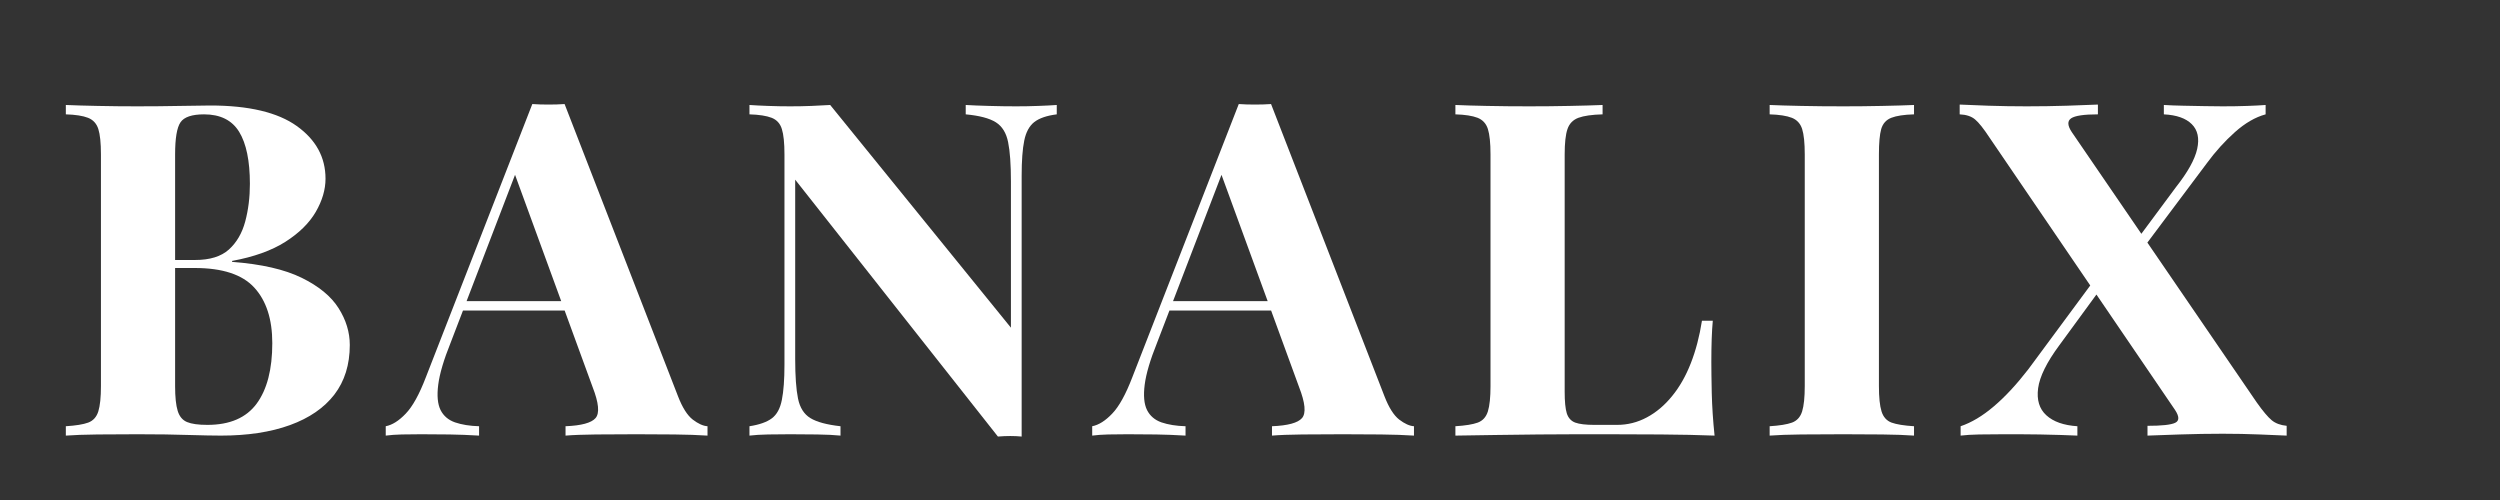
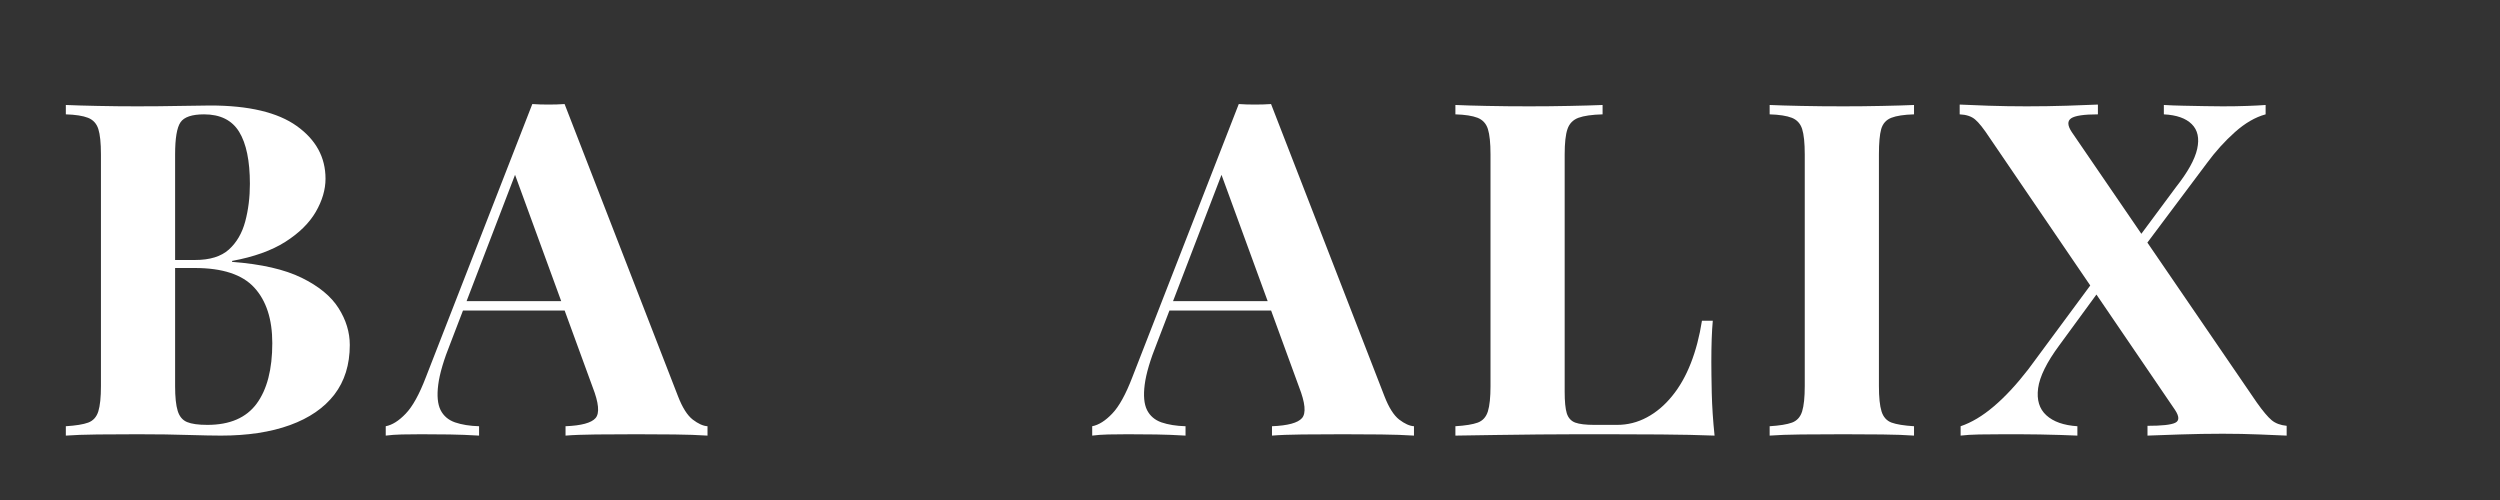
<svg xmlns="http://www.w3.org/2000/svg" width="500" viewBox="0 0 375 75" height="100" preserveAspectRatio="xMidYMid meet">
  <rect x="0" y="0" width="375" height="75" fill="#333333" stroke="none" />
  <defs>
    <g />
  </defs>
  <g fill="#ffffff" fill-opacity="1">
    <g transform="translate(7.5, 65.341)">
      <g>
        <path d="M 2.375 -49.594 C 3.594 -49.539 5.18 -49.492 7.141 -49.453 C 9.109 -49.41 11.07 -49.391 13.031 -49.391 C 15.27 -49.391 17.438 -49.41 19.531 -49.453 C 21.633 -49.492 23.133 -49.516 24.031 -49.516 C 29.82 -49.516 34.148 -48.488 37.016 -46.438 C 39.891 -44.383 41.328 -41.75 41.328 -38.531 C 41.328 -36.895 40.836 -35.234 39.859 -33.547 C 38.879 -31.867 37.359 -30.375 35.297 -29.062 C 33.242 -27.758 30.582 -26.805 27.312 -26.203 L 27.312 -26.062 C 31.707 -25.727 35.188 -24.93 37.75 -23.672 C 40.32 -22.41 42.164 -20.895 43.281 -19.125 C 44.406 -17.352 44.969 -15.508 44.969 -13.594 C 44.969 -10.645 44.195 -8.164 42.656 -6.156 C 41.113 -4.156 38.895 -2.629 36 -1.578 C 33.102 -0.523 29.648 0 25.641 0 C 24.516 0 22.898 -0.031 20.797 -0.094 C 18.703 -0.164 16.16 -0.203 13.172 -0.203 C 11.117 -0.203 9.109 -0.191 7.141 -0.172 C 5.18 -0.148 3.594 -0.094 2.375 0 L 2.375 -1.406 C 3.875 -1.5 4.992 -1.68 5.734 -1.953 C 6.484 -2.234 6.988 -2.797 7.25 -3.641 C 7.508 -4.484 7.641 -5.742 7.641 -7.422 L 7.641 -42.172 C 7.641 -43.898 7.508 -45.172 7.25 -45.984 C 6.988 -46.805 6.473 -47.367 5.703 -47.672 C 4.93 -47.973 3.82 -48.145 2.375 -48.188 Z M 23.109 -48.188 C 21.297 -48.188 20.117 -47.789 19.578 -47 C 19.035 -46.207 18.766 -44.598 18.766 -42.172 L 18.766 -7.422 C 18.766 -5.785 18.895 -4.547 19.156 -3.703 C 19.414 -2.867 19.883 -2.312 20.562 -2.031 C 21.238 -1.75 22.254 -1.609 23.609 -1.609 C 26.973 -1.609 29.438 -2.672 31 -4.797 C 32.562 -6.922 33.344 -9.945 33.344 -13.875 C 33.344 -17.469 32.441 -20.242 30.641 -22.203 C 28.848 -24.16 25.875 -25.141 21.719 -25.141 L 15.766 -25.141 C 15.766 -25.141 15.766 -25.336 15.766 -25.734 C 15.766 -26.141 15.766 -26.344 15.766 -26.344 L 21.781 -26.344 C 23.977 -26.344 25.66 -26.863 26.828 -27.906 C 27.992 -28.957 28.812 -30.359 29.281 -32.109 C 29.75 -33.867 29.984 -35.75 29.984 -37.75 C 29.984 -41.207 29.445 -43.812 28.375 -45.562 C 27.301 -47.312 25.547 -48.188 23.109 -48.188 Z M 23.109 -48.188 " />
      </g>
    </g>
  </g>
  <g fill="#ffffff" fill-opacity="1">
    <g transform="translate(58.908, 65.341)">
      <g>
        <path d="M 25.781 -49.734 L 42.797 -5.891 C 43.453 -4.203 44.188 -3.039 45 -2.406 C 45.82 -1.781 46.562 -1.445 47.219 -1.406 L 47.219 0 C 45.812 -0.094 44.16 -0.148 42.266 -0.172 C 40.379 -0.191 38.477 -0.203 36.562 -0.203 C 34.414 -0.203 32.383 -0.191 30.469 -0.172 C 28.551 -0.148 27.035 -0.094 25.922 0 L 25.922 -1.406 C 28.297 -1.5 29.797 -1.906 30.422 -2.625 C 31.055 -3.352 30.91 -4.906 29.984 -7.281 L 18.078 -39.859 L 19.328 -41.672 L 8.688 -13.938 C 7.656 -11.375 7.035 -9.273 6.828 -7.641 C 6.617 -6.004 6.734 -4.738 7.172 -3.844 C 7.617 -2.957 8.344 -2.336 9.344 -1.984 C 10.352 -1.641 11.555 -1.445 12.953 -1.406 L 12.953 0 C 11.41 -0.094 9.938 -0.148 8.531 -0.172 C 7.133 -0.191 5.711 -0.203 4.266 -0.203 C 3.242 -0.203 2.273 -0.191 1.359 -0.172 C 0.453 -0.148 -0.348 -0.094 -1.047 0 L -1.047 -1.406 C -0.066 -1.594 0.93 -2.223 1.953 -3.297 C 2.984 -4.367 3.988 -6.188 4.969 -8.75 L 20.938 -49.734 C 21.688 -49.68 22.492 -49.656 23.359 -49.656 C 24.223 -49.656 25.031 -49.68 25.781 -49.734 Z M 30.688 -20.172 L 30.688 -18.766 L 9.812 -18.766 L 10.5 -20.172 Z M 30.688 -20.172 " />
      </g>
    </g>
  </g>
  <g fill="#ffffff" fill-opacity="1">
    <g transform="translate(109.967, 65.341)">
      <g>
-         <path d="M 48.547 -49.594 L 48.547 -48.188 C 47.047 -48 45.922 -47.613 45.172 -47.031 C 44.43 -46.445 43.93 -45.523 43.672 -44.266 C 43.41 -43.004 43.281 -41.234 43.281 -38.953 L 43.281 0.141 C 42.727 0.086 42.16 0.062 41.578 0.062 C 40.992 0.062 40.375 0.086 39.719 0.141 L 9.312 -38.391 L 9.312 -11.484 C 9.312 -8.922 9.453 -6.945 9.734 -5.562 C 10.016 -4.188 10.633 -3.207 11.594 -2.625 C 12.551 -2.039 14.055 -1.633 16.109 -1.406 L 16.109 0 C 15.223 -0.094 14.055 -0.148 12.609 -0.172 C 11.16 -0.191 9.805 -0.203 8.547 -0.203 C 7.473 -0.203 6.375 -0.191 5.25 -0.172 C 4.133 -0.148 3.203 -0.094 2.453 0 L 2.453 -1.406 C 3.941 -1.633 5.062 -2.031 5.812 -2.594 C 6.562 -3.156 7.062 -4.078 7.312 -5.359 C 7.57 -6.641 7.703 -8.398 7.703 -10.641 L 7.703 -42.172 C 7.703 -43.898 7.57 -45.172 7.312 -45.984 C 7.062 -46.805 6.551 -47.367 5.781 -47.672 C 5.008 -47.973 3.898 -48.145 2.453 -48.188 L 2.453 -49.594 C 3.203 -49.539 4.133 -49.492 5.25 -49.453 C 6.375 -49.41 7.473 -49.391 8.547 -49.391 C 9.672 -49.391 10.742 -49.41 11.766 -49.453 C 12.797 -49.492 13.727 -49.539 14.562 -49.594 L 41.672 -16.188 L 41.672 -38.109 C 41.672 -40.672 41.531 -42.641 41.25 -44.016 C 40.977 -45.398 40.363 -46.395 39.406 -47 C 38.445 -47.602 36.941 -48 34.891 -48.188 L 34.891 -49.594 C 35.773 -49.539 36.941 -49.492 38.391 -49.453 C 39.836 -49.41 41.191 -49.391 42.453 -49.391 C 43.566 -49.391 44.672 -49.41 45.766 -49.453 C 46.867 -49.492 47.797 -49.539 48.547 -49.594 Z M 48.547 -49.594 " />
-       </g>
+         </g>
    </g>
  </g>
  <g fill="#ffffff" fill-opacity="1">
    <g transform="translate(164.877, 65.341)">
      <g>
        <path d="M 25.781 -49.734 L 42.797 -5.891 C 43.453 -4.203 44.188 -3.039 45 -2.406 C 45.82 -1.781 46.562 -1.445 47.219 -1.406 L 47.219 0 C 45.812 -0.094 44.16 -0.148 42.266 -0.172 C 40.379 -0.191 38.477 -0.203 36.562 -0.203 C 34.414 -0.203 32.383 -0.191 30.469 -0.172 C 28.551 -0.148 27.035 -0.094 25.922 0 L 25.922 -1.406 C 28.297 -1.5 29.797 -1.906 30.422 -2.625 C 31.055 -3.352 30.91 -4.906 29.984 -7.281 L 18.078 -39.859 L 19.328 -41.672 L 8.688 -13.938 C 7.656 -11.375 7.035 -9.273 6.828 -7.641 C 6.617 -6.004 6.734 -4.738 7.172 -3.844 C 7.617 -2.957 8.344 -2.336 9.344 -1.984 C 10.352 -1.641 11.555 -1.445 12.953 -1.406 L 12.953 0 C 11.41 -0.094 9.938 -0.148 8.531 -0.172 C 7.133 -0.191 5.711 -0.203 4.266 -0.203 C 3.242 -0.203 2.273 -0.191 1.359 -0.172 C 0.453 -0.148 -0.348 -0.094 -1.047 0 L -1.047 -1.406 C -0.066 -1.594 0.93 -2.223 1.953 -3.297 C 2.984 -4.367 3.988 -6.188 4.969 -8.75 L 20.938 -49.734 C 21.688 -49.68 22.492 -49.656 23.359 -49.656 C 24.223 -49.656 25.031 -49.68 25.781 -49.734 Z M 30.688 -20.172 L 30.688 -18.766 L 9.812 -18.766 L 10.5 -20.172 Z M 30.688 -20.172 " />
      </g>
    </g>
  </g>
  <g fill="#ffffff" fill-opacity="1">
    <g transform="translate(215.935, 65.341)">
      <g>
        <path d="M 24.453 -49.594 L 24.453 -48.188 C 22.859 -48.145 21.648 -47.973 20.828 -47.672 C 20.016 -47.367 19.469 -46.805 19.188 -45.984 C 18.906 -45.172 18.766 -43.898 18.766 -42.172 L 18.766 -6.578 C 18.766 -5.129 18.867 -4.055 19.078 -3.359 C 19.297 -2.66 19.719 -2.191 20.344 -1.953 C 20.977 -1.723 21.926 -1.609 23.188 -1.609 L 26.625 -1.609 C 28.207 -1.609 29.695 -1.984 31.094 -2.734 C 32.5 -3.484 33.758 -4.547 34.875 -5.922 C 36 -7.297 36.938 -8.941 37.688 -10.859 C 38.438 -12.773 38.992 -14.898 39.359 -17.234 L 40.984 -17.234 C 40.836 -15.641 40.766 -13.582 40.766 -11.062 C 40.766 -9.988 40.785 -8.426 40.828 -6.375 C 40.879 -4.32 41.02 -2.195 41.25 0 C 38.875 -0.094 36.191 -0.148 33.203 -0.172 C 30.211 -0.191 27.551 -0.203 25.219 -0.203 C 24.051 -0.203 22.555 -0.203 20.734 -0.203 C 18.91 -0.203 16.945 -0.191 14.844 -0.172 C 12.75 -0.148 10.625 -0.125 8.469 -0.094 C 6.32 -0.07 4.289 -0.039 2.375 0 L 2.375 -1.406 C 3.875 -1.5 4.992 -1.68 5.734 -1.953 C 6.484 -2.234 6.988 -2.797 7.25 -3.641 C 7.508 -4.484 7.641 -5.742 7.641 -7.422 L 7.641 -42.172 C 7.641 -43.898 7.508 -45.172 7.25 -45.984 C 6.988 -46.805 6.473 -47.367 5.703 -47.672 C 4.93 -47.973 3.82 -48.145 2.375 -48.188 L 2.375 -49.594 C 3.539 -49.539 5.117 -49.492 7.109 -49.453 C 9.098 -49.41 11.211 -49.391 13.453 -49.391 C 15.504 -49.391 17.52 -49.41 19.5 -49.453 C 21.488 -49.492 23.141 -49.539 24.453 -49.594 Z M 24.453 -49.594 " />
      </g>
    </g>
  </g>
  <g fill="#ffffff" fill-opacity="1">
    <g transform="translate(263.072, 65.341)">
      <g>
        <path d="M 24.031 -49.594 L 24.031 -48.188 C 22.531 -48.145 21.395 -47.973 20.625 -47.672 C 19.852 -47.367 19.348 -46.805 19.109 -45.984 C 18.879 -45.172 18.766 -43.898 18.766 -42.172 L 18.766 -7.422 C 18.766 -5.742 18.895 -4.484 19.156 -3.641 C 19.414 -2.797 19.914 -2.234 20.656 -1.953 C 21.406 -1.68 22.531 -1.5 24.031 -1.406 L 24.031 0 C 22.77 -0.094 21.18 -0.148 19.266 -0.172 C 17.348 -0.191 15.41 -0.203 13.453 -0.203 C 11.16 -0.203 9.047 -0.191 7.109 -0.172 C 5.172 -0.148 3.594 -0.094 2.375 0 L 2.375 -1.406 C 3.875 -1.5 4.992 -1.68 5.734 -1.953 C 6.484 -2.234 6.988 -2.797 7.25 -3.641 C 7.508 -4.484 7.641 -5.742 7.641 -7.422 L 7.641 -42.172 C 7.641 -43.898 7.508 -45.172 7.25 -45.984 C 6.988 -46.805 6.473 -47.367 5.703 -47.672 C 4.93 -47.973 3.82 -48.145 2.375 -48.188 L 2.375 -49.594 C 3.594 -49.539 5.172 -49.492 7.109 -49.453 C 9.047 -49.41 11.16 -49.391 13.453 -49.391 C 15.41 -49.391 17.348 -49.41 19.266 -49.453 C 21.18 -49.492 22.77 -49.539 24.031 -49.594 Z M 24.031 -49.594 " />
      </g>
    </g>
  </g>
  <g fill="#ffffff" fill-opacity="1">
    <g transform="translate(293.749, 65.341)">
      <g>
        <path d="M 20.938 -49.656 L 20.938 -48.188 C 18.844 -48.188 17.504 -47.988 16.922 -47.594 C 16.336 -47.195 16.367 -46.508 17.016 -45.531 L 44.766 -4.969 C 45.691 -3.664 46.438 -2.781 47 -2.312 C 47.562 -1.844 48.312 -1.562 49.25 -1.469 L 49.25 0 C 48.312 -0.039 46.953 -0.098 45.172 -0.172 C 43.398 -0.242 41.555 -0.281 39.641 -0.281 C 37.547 -0.281 35.41 -0.242 33.234 -0.172 C 31.066 -0.098 29.445 -0.039 28.375 0 L 28.375 -1.469 C 30.52 -1.469 31.906 -1.617 32.531 -1.922 C 33.164 -2.223 33.156 -2.867 32.5 -3.859 L 4.688 -44.688 C 3.801 -46.039 3.078 -46.953 2.516 -47.422 C 1.961 -47.891 1.191 -48.145 0.203 -48.188 L 0.203 -49.656 C 1.191 -49.613 2.629 -49.555 4.516 -49.484 C 6.41 -49.422 8.316 -49.391 10.234 -49.391 C 12.328 -49.391 14.344 -49.422 16.281 -49.484 C 18.219 -49.555 19.77 -49.613 20.938 -49.656 Z M 21.578 -24.938 C 21.578 -24.938 21.625 -24.785 21.719 -24.484 C 21.812 -24.18 21.906 -23.875 22 -23.562 C 22.094 -23.258 22.141 -23.109 22.141 -23.109 L 15.125 -13.516 C 13.258 -10.992 12.207 -8.859 11.969 -7.109 C 11.738 -5.359 12.148 -4.004 13.203 -3.047 C 14.254 -2.086 15.805 -1.539 17.859 -1.406 L 17.859 0 C 17.203 -0.039 16.375 -0.07 15.375 -0.094 C 14.375 -0.125 13.32 -0.148 12.219 -0.172 C 11.125 -0.191 10.098 -0.203 9.141 -0.203 C 8.18 -0.203 7.398 -0.203 6.797 -0.203 C 5.484 -0.203 4.266 -0.191 3.141 -0.172 C 2.023 -0.148 1.094 -0.094 0.344 0 L 0.344 -1.406 C 1.977 -1.957 3.633 -2.945 5.312 -4.375 C 7 -5.801 8.727 -7.66 10.5 -9.953 Z M 46.094 -49.594 L 46.094 -48.188 C 44.551 -47.77 43.02 -46.883 41.5 -45.531 C 39.977 -44.176 38.566 -42.613 37.266 -40.844 L 25.922 -25.703 C 25.922 -25.703 25.836 -26.004 25.672 -26.609 C 25.504 -27.223 25.422 -27.531 25.422 -27.531 L 32.641 -37.266 C 34.41 -39.504 35.473 -41.414 35.828 -43 C 36.18 -44.594 35.91 -45.832 35.016 -46.719 C 34.129 -47.602 32.734 -48.094 30.828 -48.188 L 30.828 -49.594 C 31.711 -49.539 32.691 -49.504 33.766 -49.484 C 34.836 -49.461 35.898 -49.441 36.953 -49.422 C 38.004 -49.398 38.898 -49.391 39.641 -49.391 C 40.992 -49.391 42.234 -49.41 43.359 -49.453 C 44.484 -49.492 45.395 -49.539 46.094 -49.594 Z M 46.094 -49.594 " />
      </g>
    </g>
  </g>
  <g fill="#ffffff" fill-opacity="1">
    <g transform="translate(346.501, 65.341)">
      <g />
    </g>
  </g>
</svg>